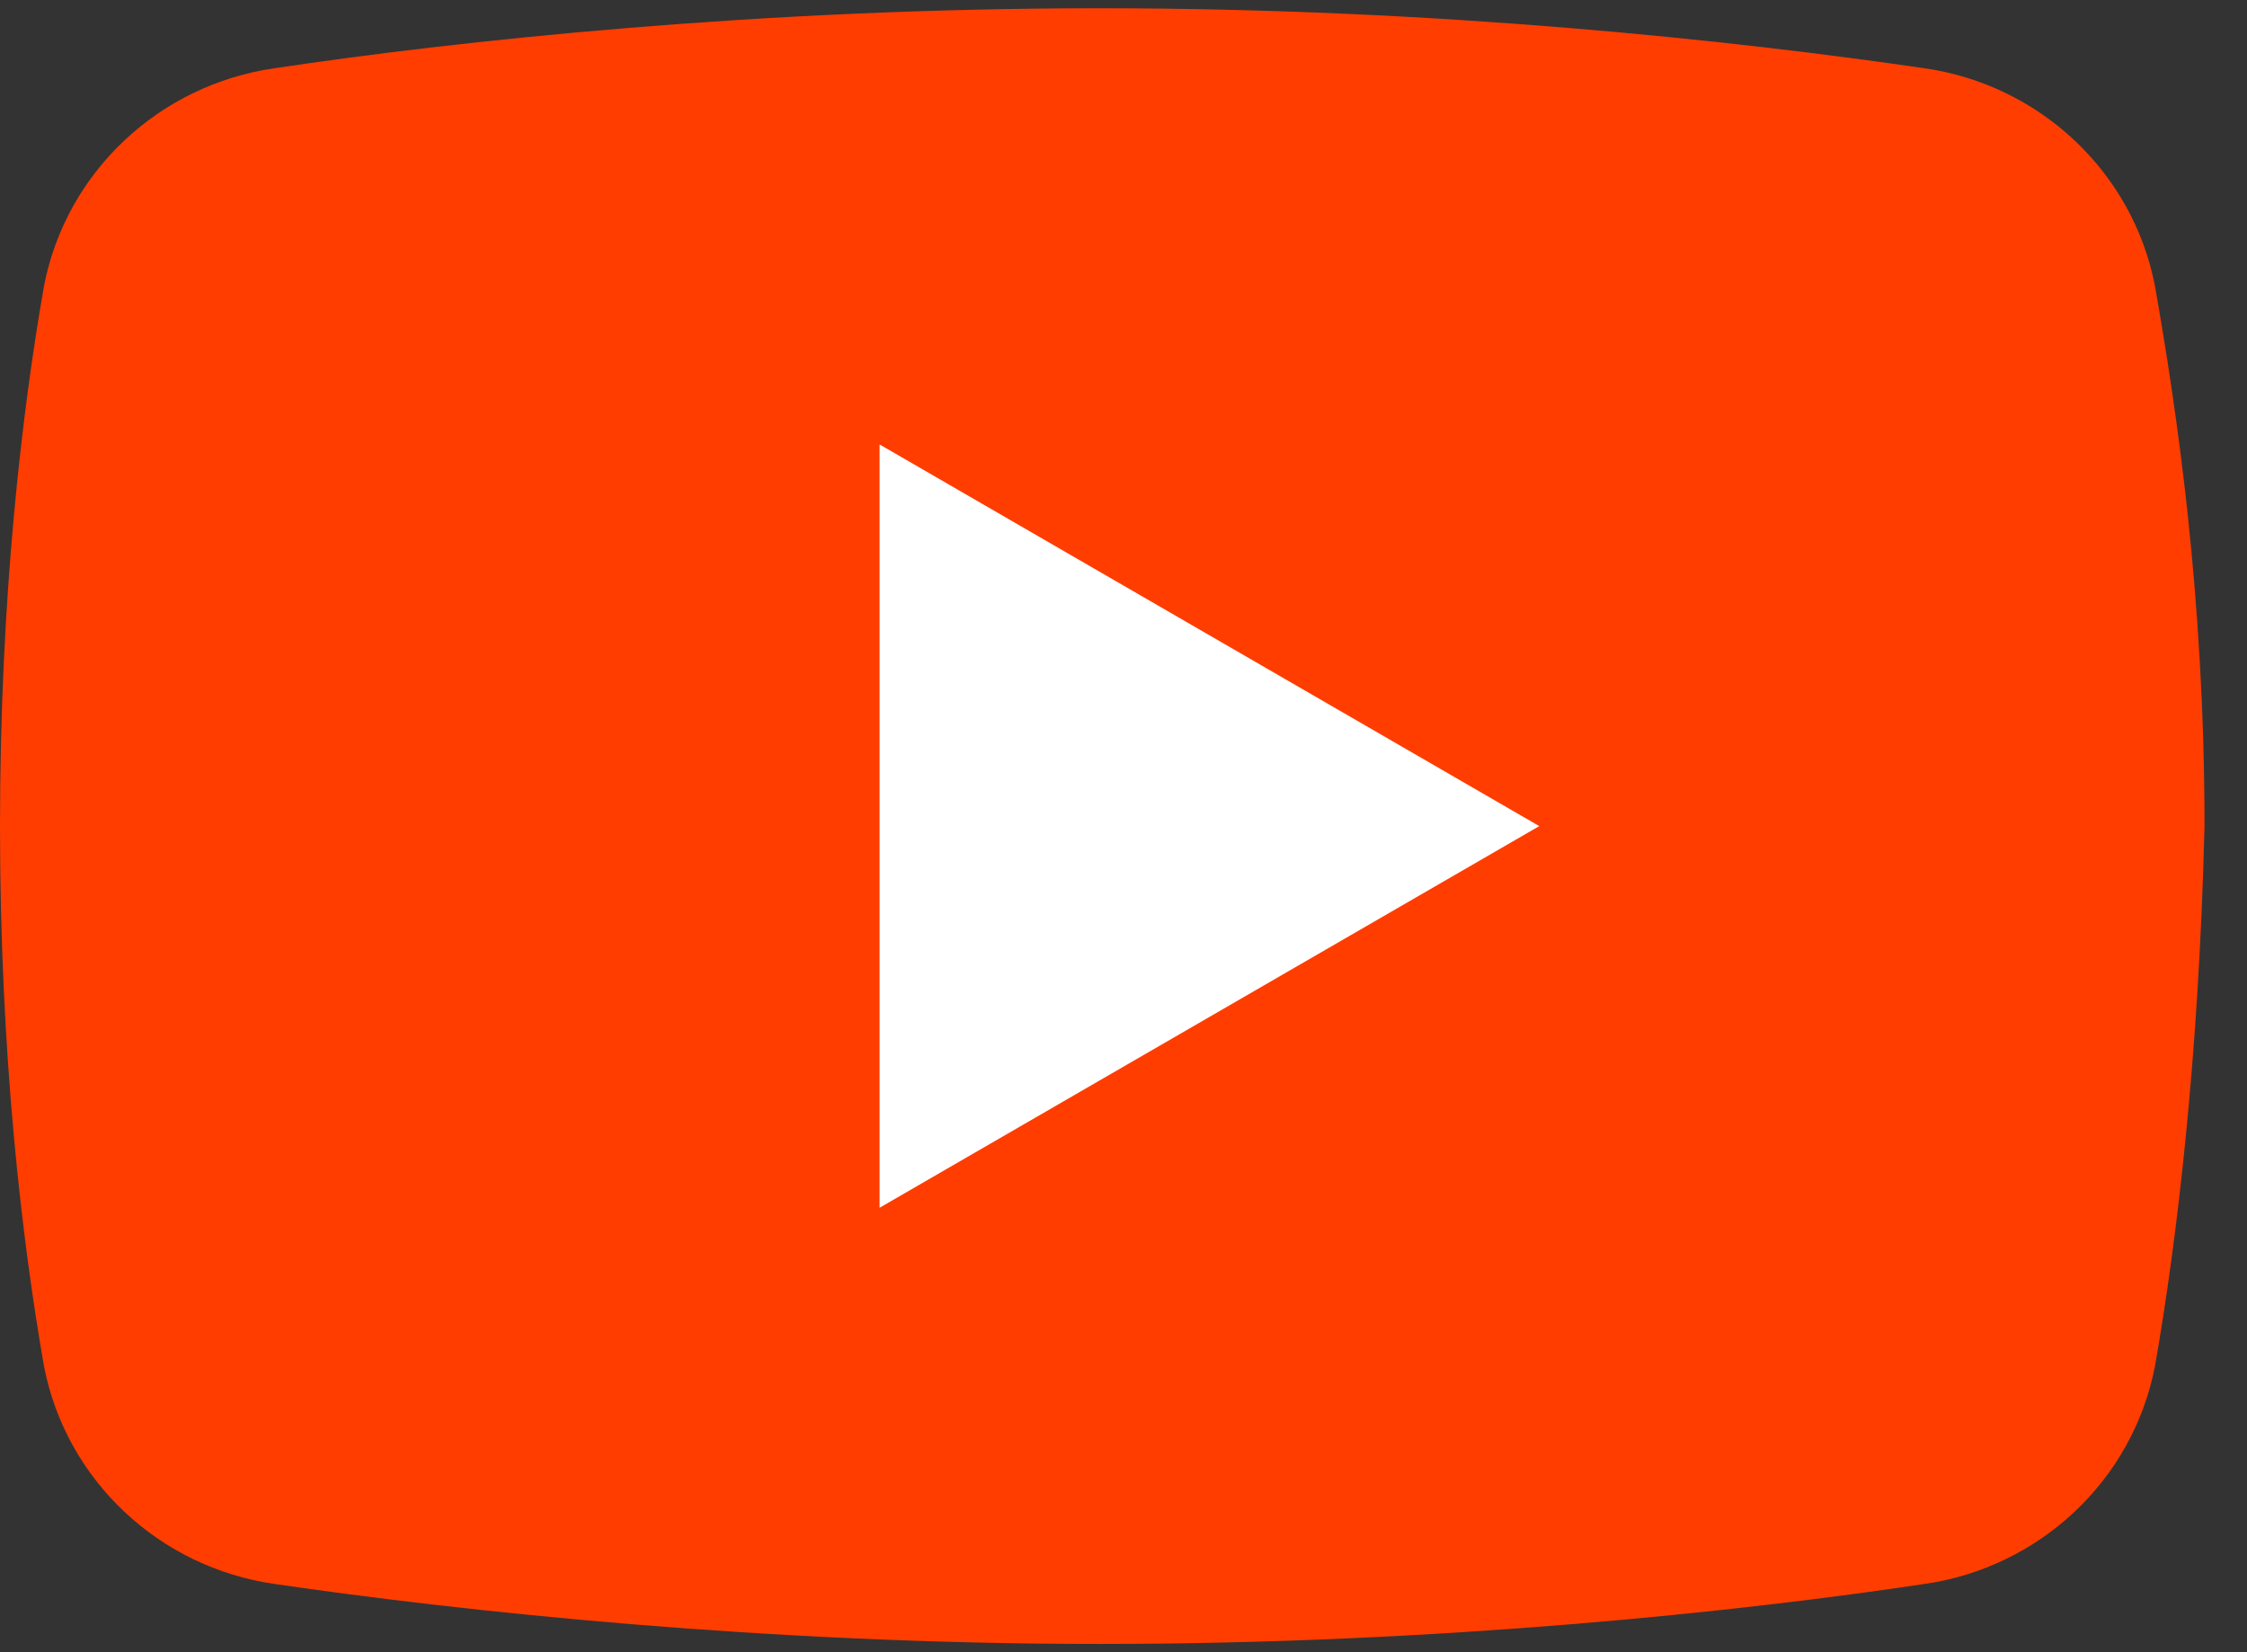
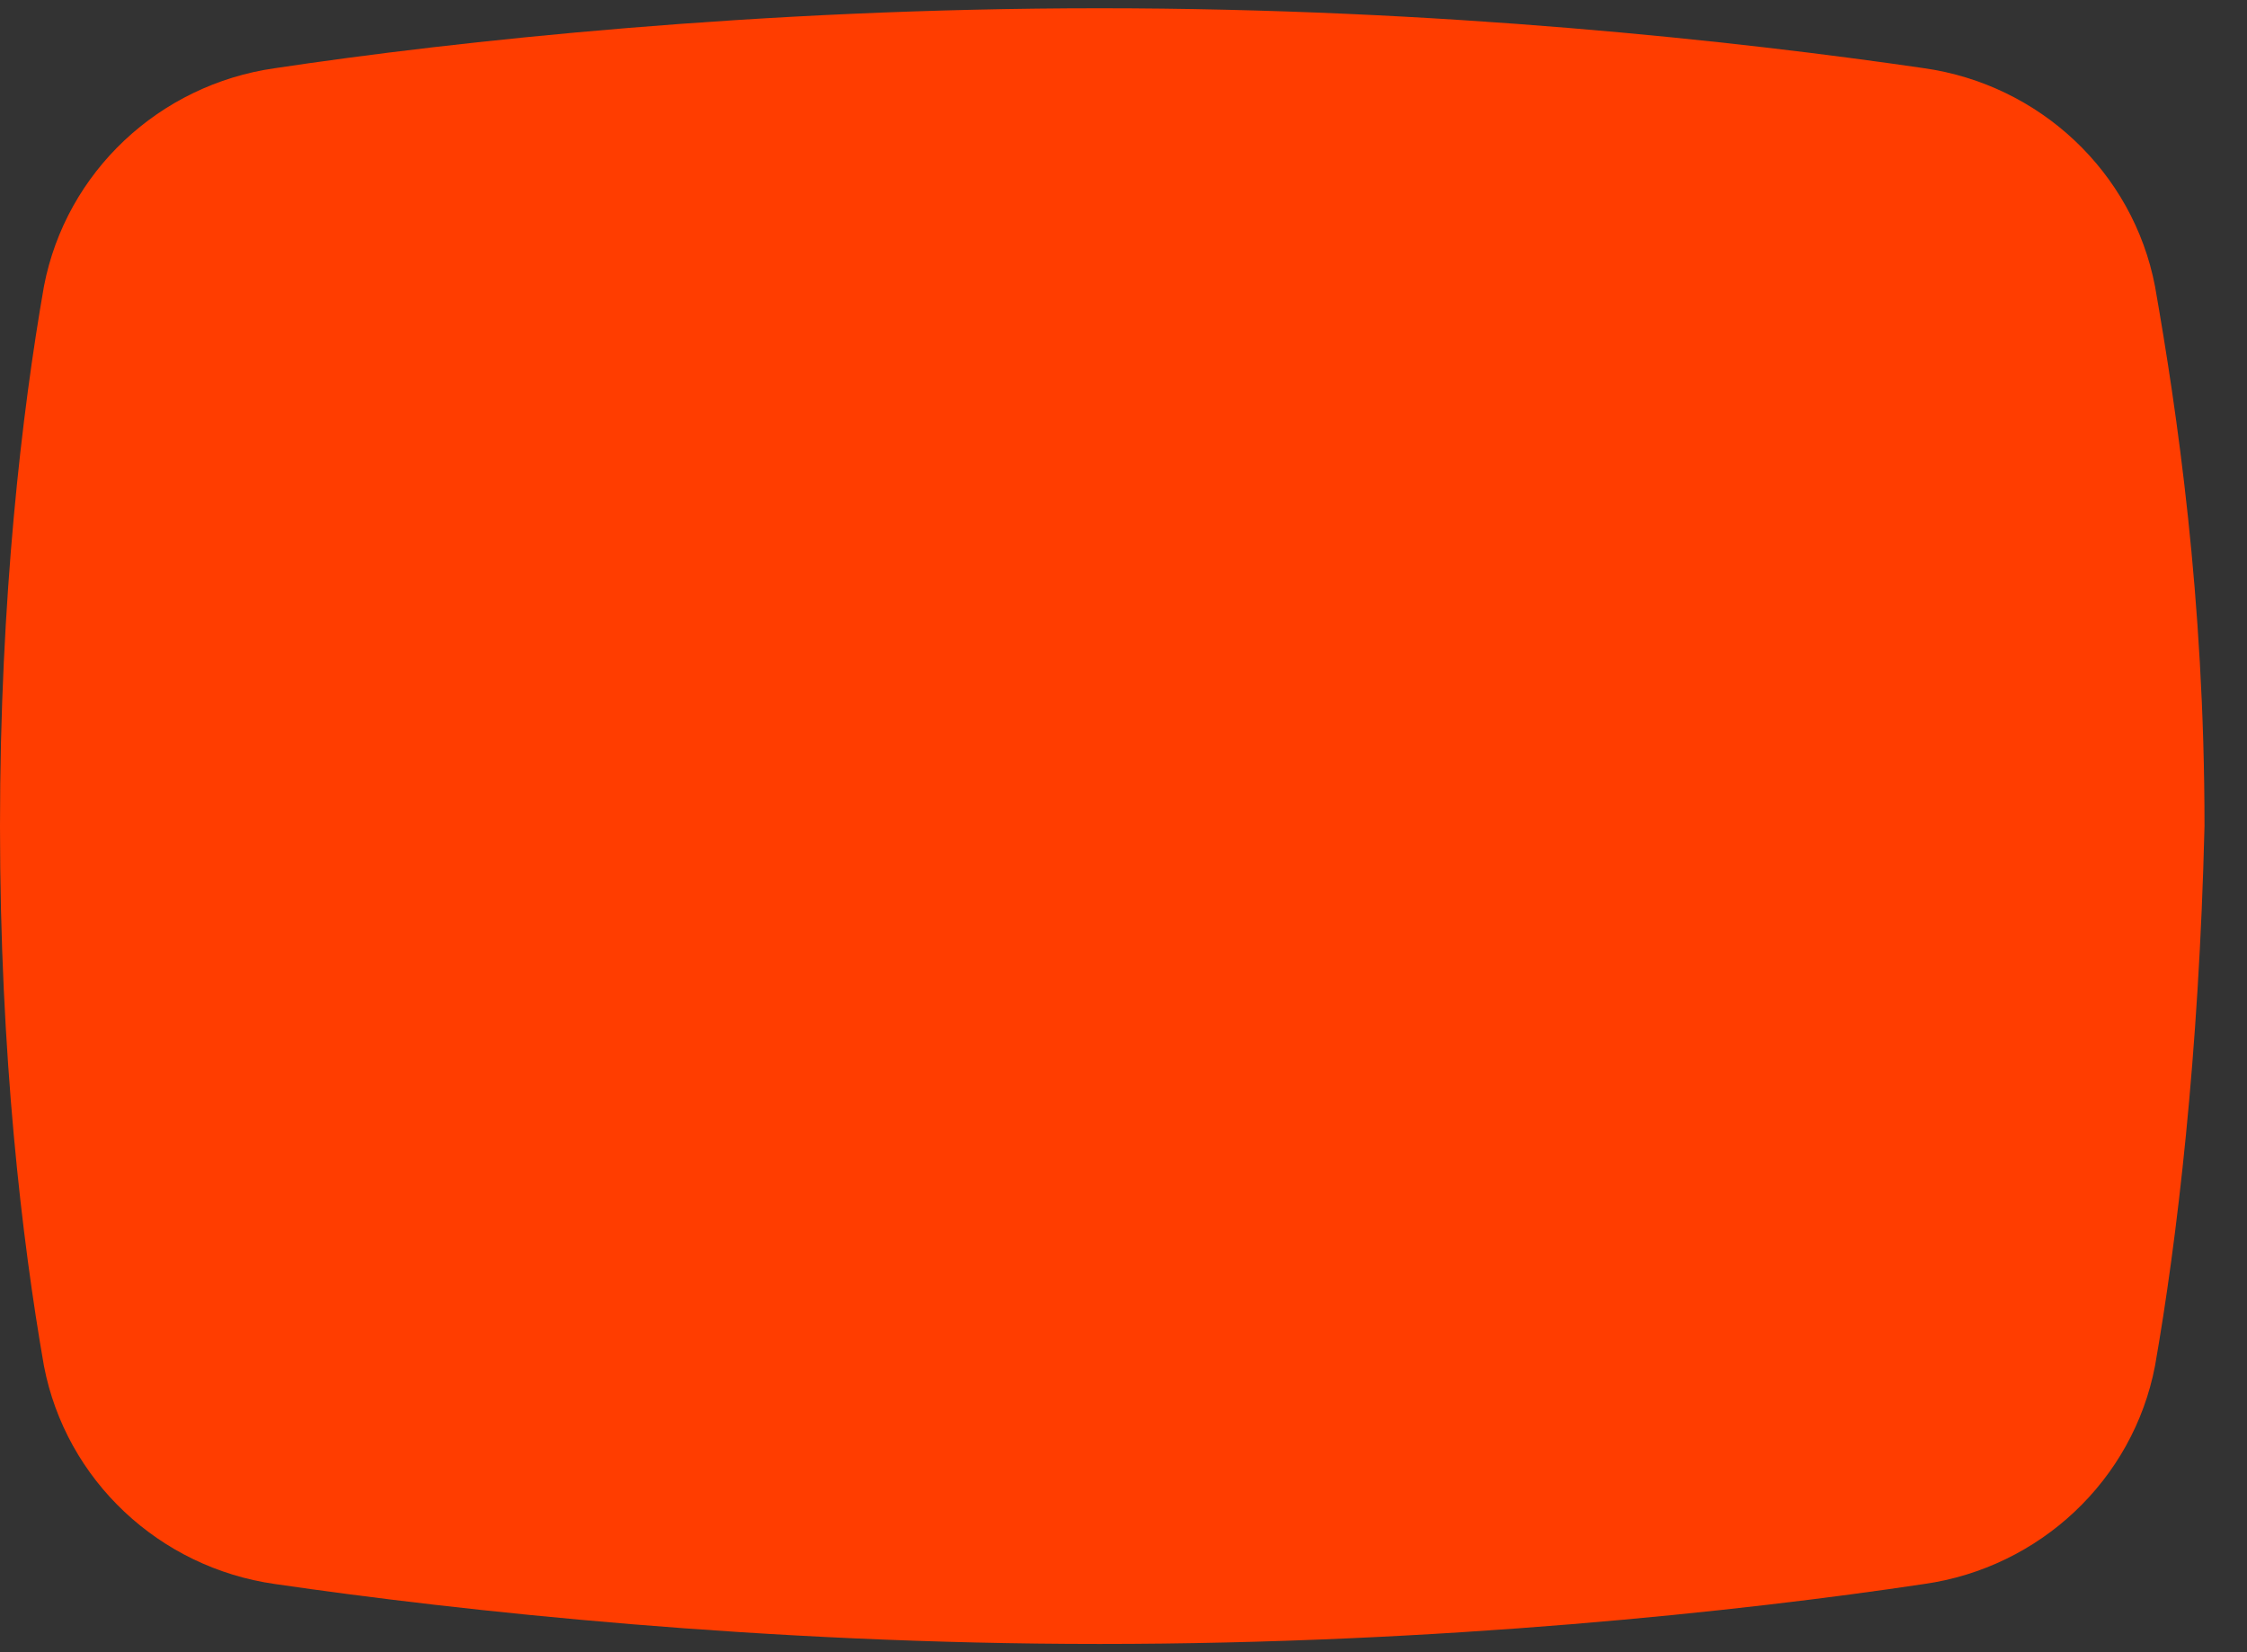
<svg xmlns="http://www.w3.org/2000/svg" width="34" height="25" viewBox="0 0 34 25" fill="none">
  <rect x="0" y="0" width="34" height="25" fill="#333333" stroke="none" />
  <path d="M32.608 20.668C32.275 22.4 30.861 23.72 29.114 23.968C26.369 24.38 21.794 24.875 16.637 24.875C11.563 24.875 6.987 24.38 4.159 23.968C2.412 23.72 0.998 22.4 0.665 20.668C0.333 18.77 0 15.965 0 12.5C0 9.035 0.333 6.23 0.665 4.332C0.998 2.6 2.412 1.28 4.159 1.032C6.904 0.62 11.479 0.125 16.637 0.125C21.794 0.125 26.286 0.62 29.114 1.032C30.861 1.28 32.275 2.6 32.608 4.332C32.941 6.23 33.357 9.035 33.357 12.5C33.274 15.965 32.941 18.77 32.608 20.668Z" fill="#FF3D00" />
-   <path d="M13.309 18.275V6.725L23.291 12.5L13.309 18.275Z" fill="white" />
</svg>